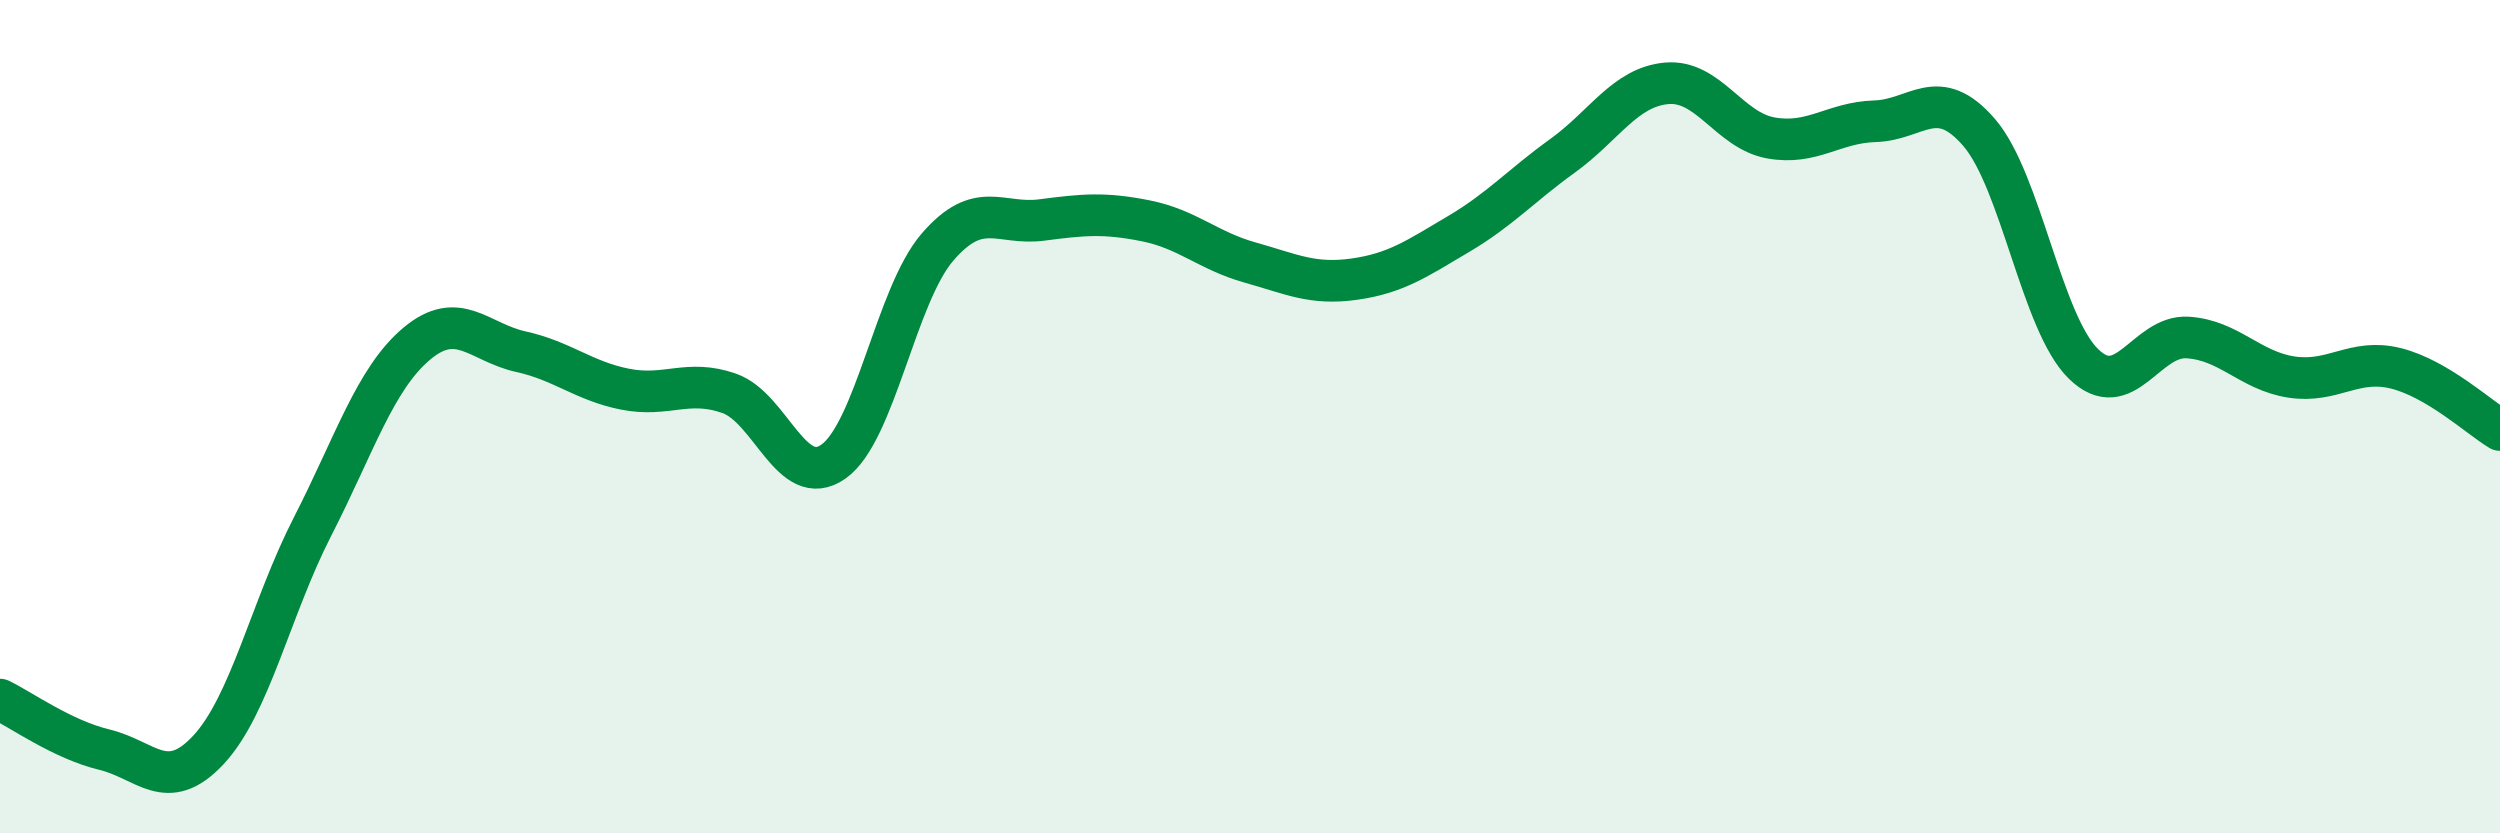
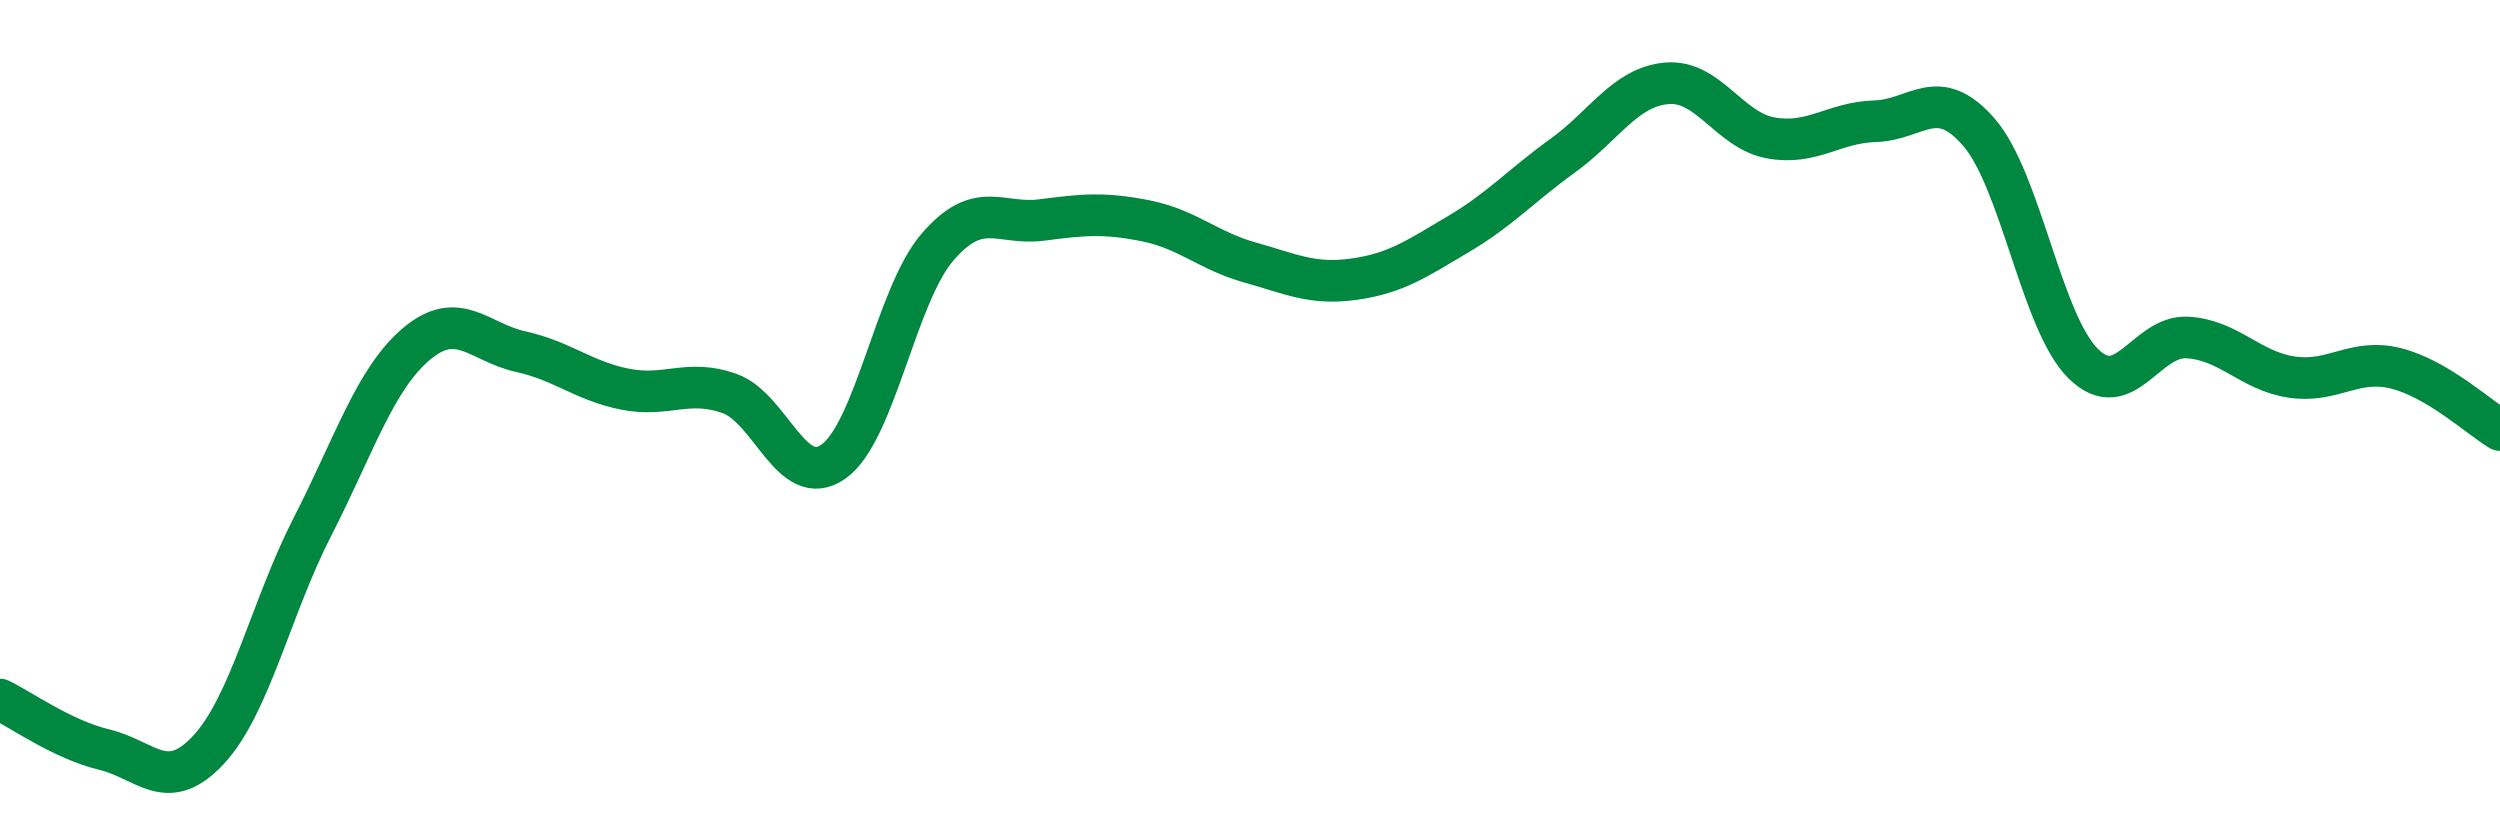
<svg xmlns="http://www.w3.org/2000/svg" width="60" height="20" viewBox="0 0 60 20">
-   <path d="M 0,16.79 C 0.5,17.03 1.5,17.75 2.5,17.99 C 3.5,18.23 4,19.07 5,18 C 6,16.93 6.5,14.59 7.5,12.64 C 8.5,10.69 9,9.09 10,8.25 C 11,7.41 11.5,8.22 12.5,8.44 C 13.5,8.66 14,9.14 15,9.34 C 16,9.54 16.5,9.09 17.5,9.44 C 18.5,9.79 19,11.78 20,11.08 C 21,10.38 21.5,7.09 22.5,5.93 C 23.5,4.77 24,5.41 25,5.28 C 26,5.15 26.5,5.1 27.5,5.3 C 28.5,5.5 29,6.02 30,6.3 C 31,6.58 31.5,6.84 32.5,6.7 C 33.5,6.56 34,6.21 35,5.62 C 36,5.03 36.5,4.46 37.5,3.74 C 38.5,3.02 39,2.09 40,2 C 41,1.91 41.5,3.13 42.5,3.31 C 43.5,3.49 44,2.94 45,2.91 C 46,2.88 46.5,2.02 47.5,3.18 C 48.5,4.34 49,7.75 50,8.73 C 51,9.71 51.5,8.04 52.5,8.1 C 53.5,8.16 54,8.9 55,9.05 C 56,9.2 56.5,8.59 57.5,8.84 C 58.5,9.09 59.5,10.02 60,10.32L60 20L0 20Z" fill="#008740" opacity="0.1" stroke-linecap="round" stroke-linejoin="round" />
  <path d="M 0,16.79 C 0.5,17.03 1.5,17.75 2.5,17.99 C 3.5,18.23 4,19.07 5,18 C 6,16.93 6.5,14.59 7.5,12.64 C 8.5,10.69 9,9.09 10,8.25 C 11,7.41 11.5,8.22 12.5,8.44 C 13.5,8.66 14,9.14 15,9.34 C 16,9.54 16.5,9.09 17.5,9.44 C 18.5,9.79 19,11.78 20,11.08 C 21,10.38 21.5,7.09 22.5,5.93 C 23.5,4.77 24,5.41 25,5.28 C 26,5.15 26.5,5.1 27.5,5.3 C 28.5,5.5 29,6.02 30,6.3 C 31,6.58 31.5,6.84 32.5,6.7 C 33.5,6.56 34,6.21 35,5.62 C 36,5.03 36.5,4.46 37.5,3.74 C 38.5,3.02 39,2.09 40,2 C 41,1.91 41.5,3.13 42.5,3.31 C 43.5,3.49 44,2.94 45,2.91 C 46,2.88 46.5,2.02 47.5,3.18 C 48.5,4.34 49,7.75 50,8.73 C 51,9.71 51.5,8.04 52.5,8.1 C 53.5,8.16 54,8.9 55,9.05 C 56,9.2 56.5,8.59 57.5,8.84 C 58.5,9.09 59.5,10.02 60,10.32" stroke="#008740" stroke-width="1" fill="none" stroke-linecap="round" stroke-linejoin="round" />
</svg>